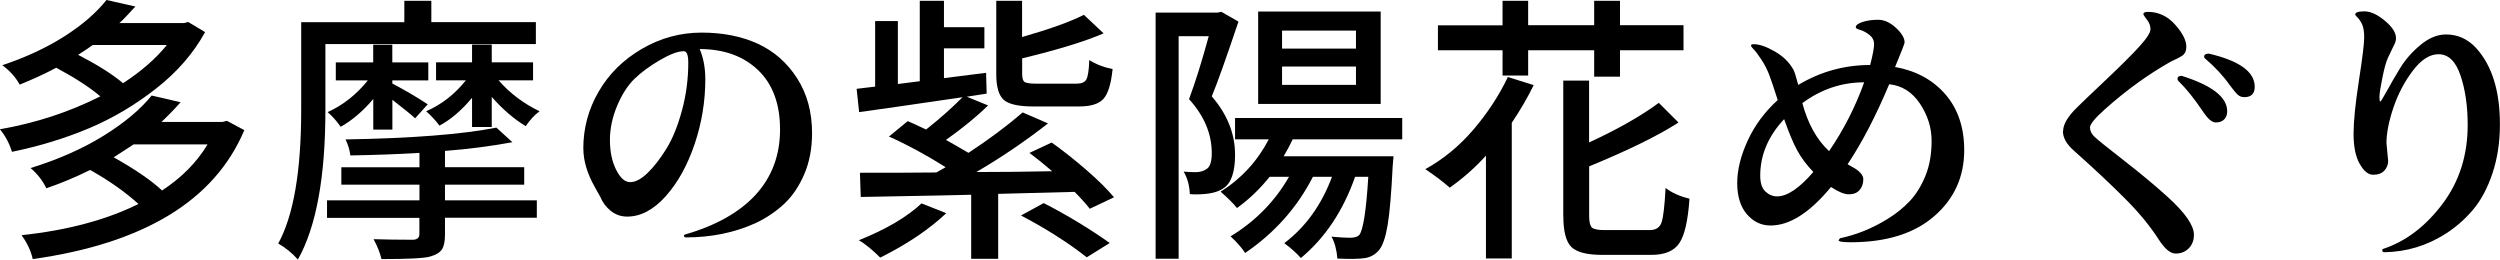
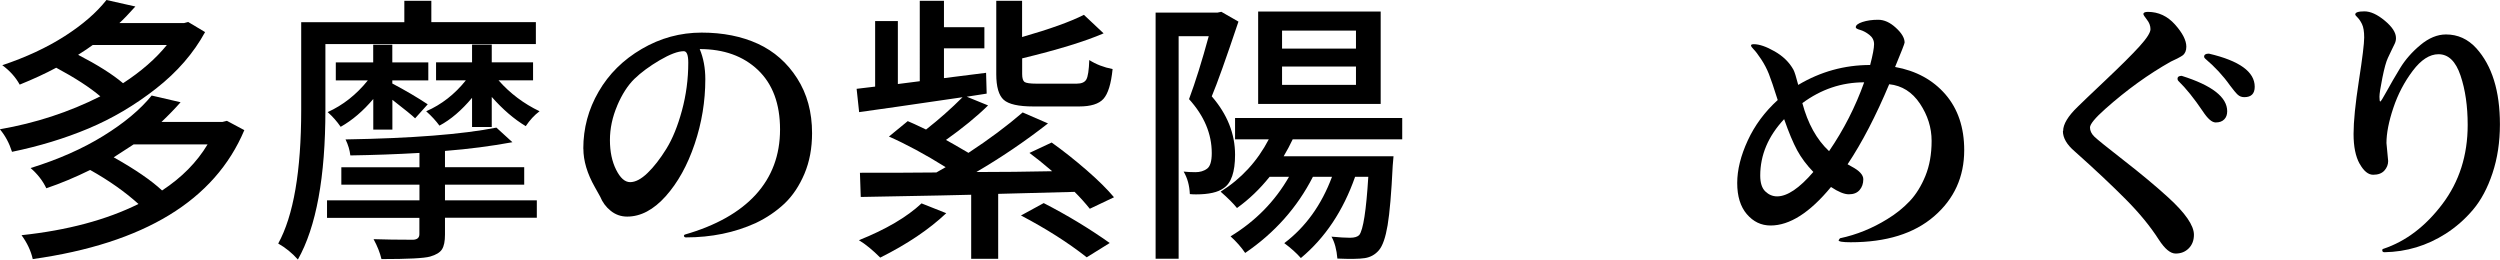
<svg xmlns="http://www.w3.org/2000/svg" id="a" data-name="レイヤー 1" viewBox="0 0 338.89 35.19">
  <defs>
    <style>
      .b {
        fill: #000;
        stroke-width: 0px;
      }
    </style>
  </defs>
  <path class="b" d="M0,17.52c4.82-.84,9.36-2.32,13.6-4.46-1.4-1.19-3.39-2.49-5.98-3.88-1.47.79-3.12,1.55-4.95,2.29-.56-1.02-1.35-1.89-2.36-2.63,3.2-1.07,6.02-2.38,8.46-3.94S13.09,1.7,14.43,0l3.92.88c-.91,1.02-1.64,1.77-2.17,2.25h8.76l.57-.15,2.29,1.37c-1.55,2.84-3.76,5.4-6.65,7.66-2.88,2.26-5.94,4.06-9.16,5.41-3.22,1.35-6.68,2.4-10.36,3.16-.38-1.19-.93-2.21-1.64-3.05ZM2.93,31.88c6.19-.66,11.48-2.07,15.84-4.23-1.83-1.65-4.01-3.19-6.55-4.61-2.01.99-3.99,1.82-5.94,2.48-.48-1.01-1.19-1.93-2.13-2.74,3.76-1.17,7.05-2.62,9.86-4.36,2.82-1.74,5-3.56,6.55-5.47l3.92.91c-.74.84-1.6,1.73-2.59,2.67h8.26l.61-.15,2.36,1.26c-4.01,9.52-13.57,15.35-28.68,17.48-.25-1.12-.76-2.2-1.52-3.24ZM10.59,7.43c2.61,1.35,4.65,2.63,6.09,3.85,2.46-1.6,4.44-3.33,5.94-5.18h-10.05c-.48.36-1.14.8-1.98,1.33ZM15.42,21.33c2.89,1.62,5.08,3.12,6.55,4.49,2.67-1.75,4.72-3.83,6.17-6.25h-10.02c-1.35.89-2.25,1.47-2.7,1.75Z" />
  <path class="b" d="M37.71,33.02c2.08-3.78,3.12-9.83,3.12-18.13V3.01h13.98V.11h3.66v2.89h14.17v2.97h-28.53v8.91c0,9.12-1.24,15.88-3.73,20.3-.79-.89-1.68-1.61-2.67-2.17ZM44.33,29.52v-2.36h12.53v-2.13h-10.59v-2.36h10.59v-1.94c-3.12.18-6.25.29-9.37.34-.08-.71-.29-1.43-.65-2.17,9.01-.15,15.83-.69,20.45-1.6l2.17,1.98c-2.89.53-5.94.93-9.14,1.18v2.21h10.74v2.36h-10.74v2.13h12.45v2.36h-12.45v2.29c0,.89-.13,1.55-.4,1.98s-.81.76-1.62.99c-.81.23-3.01.34-6.59.34-.2-.86-.56-1.76-1.07-2.7,1.47.05,3.26.08,5.37.08.56-.03.84-.28.84-.76v-2.21h-12.53ZM44.41,15.2c2.08-.94,3.9-2.37,5.45-4.3h-4.34v-2.44h5.07v-2.4h2.59v2.4h4.88v2.44h-4.88v.42c1.78.94,3.38,1.88,4.8,2.82l-1.71,1.9c-.36-.36-1.38-1.19-3.08-2.51v4.04h-2.59v-4.15c-1.37,1.62-2.84,2.88-4.42,3.77-.51-.74-1.09-1.4-1.75-1.98ZM57.78,15.08c2.08-.91,3.87-2.31,5.37-4.19h-4.04v-2.44h4.88v-2.4h2.67v2.4h5.6v2.44h-4.68c1.57,1.78,3.43,3.17,5.56,4.19-.71.53-1.33,1.21-1.87,2.02-1.57-.94-3.11-2.26-4.61-3.96v4.08h-2.67v-3.96c-1.42,1.7-2.89,2.96-4.42,3.77-.46-.63-1.05-1.28-1.79-1.94Z" />
  <path class="b" d="M79.07,20.15c0-2.77.69-5.34,2.08-7.73,1.38-2.39,3.33-4.32,5.85-5.79,2.51-1.47,5.22-2.21,8.11-2.21s5.44.51,7.64,1.52c2.2,1.02,3.97,2.58,5.31,4.68,1.35,2.11,2.02,4.58,2.02,7.43,0,2.03-.34,3.87-1.03,5.5s-1.59,2.98-2.7,4.04c-1.12,1.05-2.42,1.94-3.92,2.65-2.84,1.29-5.99,1.94-9.45,1.94-.18,0-.27-.09-.27-.27l.11-.11c4.24-1.22,7.45-3.03,9.64-5.43,2.18-2.4,3.28-5.34,3.28-8.82s-1-6.16-2.99-8.06c-1.99-1.89-4.63-2.84-7.9-2.84.51,1.22.76,2.58.76,4.08,0,3-.48,5.93-1.45,8.8-.97,2.87-2.27,5.22-3.92,7.07-1.65,1.84-3.39,2.76-5.22,2.76-.84,0-1.58-.26-2.23-.78s-1.12-1.16-1.43-1.92c-.03-.08-.27-.51-.72-1.29-1.04-1.83-1.56-3.57-1.56-5.22ZM83.67,14.32c-.66,1.55-.99,3.1-.99,4.67s.28,2.9.84,4.02c.56,1.12,1.19,1.68,1.9,1.68s1.5-.41,2.36-1.24c.86-.83,1.71-1.92,2.55-3.28.84-1.36,1.54-3.08,2.11-5.18s.86-4.26.86-6.49c0-1.04-.2-1.56-.61-1.56-.79,0-1.87.41-3.26,1.22-1.38.81-2.53,1.66-3.43,2.53-.9.88-1.68,2.09-2.34,3.64Z" />
  <path class="b" d="M116.12,12.04l2.51-.3V2.86h3.08v8.53l2.97-.38V.11h3.28v3.58h5.48v2.86h-5.48v4.04l5.71-.72.08,2.82-2.7.42,2.89,1.18c-1.52,1.5-3.43,3.06-5.71,4.68.43.23,1.45.81,3.05,1.75,2.79-1.83,5.24-3.66,7.35-5.48l3.43,1.49c-3.12,2.44-6.36,4.63-9.71,6.59,3.4,0,6.83-.04,10.28-.11-1.22-1.04-2.25-1.87-3.08-2.48l3.01-1.41c1.57,1.12,3.15,2.37,4.74,3.75,1.59,1.38,2.82,2.61,3.71,3.67l-3.28,1.56c-.61-.76-1.29-1.52-2.06-2.29l-10.36.27v8.8h-3.66v-8.68c-.63.03-5.62.13-14.97.3l-.11-3.28c4.29,0,7.74-.01,10.36-.04.2-.1.62-.34,1.26-.72-2.77-1.73-5.33-3.11-7.69-4.15l2.55-2.09c.38.15,1.21.53,2.48,1.14,1.75-1.37,3.4-2.83,4.95-4.38-7.29,1.07-11.96,1.74-14.02,2.02l-.34-3.16ZM116.43,32.56c3.68-1.47,6.51-3.14,8.49-4.99l3.35,1.33c-2.34,2.21-5.32,4.21-8.95,6.02-1.04-1.04-2.01-1.83-2.89-2.36ZM135.05,10.05V.11h3.5v4.91c3.73-1.07,6.53-2.07,8.38-3.01l2.67,2.51c-2.51,1.09-6.2,2.22-11.04,3.39v2.13c0,.56.11.91.32,1.07.22.15.76.23,1.62.23h5.45c.66,0,1.1-.19,1.31-.57.22-.38.35-1.26.4-2.63.91.58,1.97.99,3.16,1.22-.2,2.01-.62,3.35-1.24,4.04-.62.69-1.72,1.03-3.29,1.03h-6.21c-2.01,0-3.35-.3-4.02-.9-.67-.6-1.01-1.76-1.01-3.48ZM138.4,29.21l3.08-1.68c3.12,1.6,6.11,3.4,8.95,5.41l-3.12,1.94c-2.51-1.98-5.48-3.87-8.91-5.67Z" />
  <path class="b" d="M156.65,35.08V1.71h8.38l.53-.11,2.32,1.33c-1.68,5-2.88,8.38-3.62,10.13,2.11,2.44,3.16,5.08,3.16,7.92,0,2.34-.52,3.85-1.56,4.53-.76.56-2.01.84-3.73.84-.28,0-.56-.01-.84-.04-.05-1.17-.33-2.18-.84-3.05.46.05.99.08,1.6.08s1.13-.15,1.56-.46c.43-.3.65-1.01.65-2.13,0-2.61-1.03-5.05-3.08-7.31.86-2.31,1.75-5.15,2.67-8.53h-4.08v30.16h-3.12ZM165.48,25.97c2.79-1.75,4.96-4.11,6.51-7.08h-4.57v-2.89h22.66v2.89h-14.85c-.36.76-.76,1.52-1.22,2.29h14.89l-.11,1.29c-.18,3.71-.41,6.39-.69,8.06-.28,1.66-.67,2.79-1.18,3.39-.51.6-1.15.95-1.92,1.07s-2.01.13-3.71.06c-.1-1.22-.37-2.21-.8-2.97,1.07.1,1.9.15,2.51.15s1.03-.13,1.26-.38c.53-.69.94-3.31,1.22-7.88h-1.79c-1.62,4.62-4.08,8.29-7.35,11.01-.61-.69-1.36-1.36-2.25-2.02,2.89-2.18,5.05-5.18,6.47-8.99h-2.59c-2.13,4.17-5.19,7.6-9.18,10.32-.51-.76-1.17-1.51-1.98-2.25,3.38-2.06,6.02-4.75,7.92-8.07h-2.63c-1.32,1.65-2.79,3.06-4.42,4.23-.46-.58-1.19-1.32-2.21-2.21ZM170.55,14.09V1.56h16.61v12.53h-16.61ZM173.79,6.59h10.02v-2.44h-10.02v2.44ZM173.79,11.5h10.02v-2.48h-10.02v2.48Z" />
-   <path class="b" d="M193.21,22.93c2.44-1.35,4.61-3.13,6.51-5.35,1.9-2.22,3.47-4.6,4.68-7.14l3.5,1.1c-.86,1.75-1.85,3.45-2.97,5.1v18.4h-3.5v-13.94c-1.47,1.62-3.11,3.07-4.91,4.34-.79-.71-1.89-1.55-3.31-2.51ZM194.92,6.82v-3.39h8.76V.11h3.47v3.31h8.95V.11h3.5v3.31h8.61v3.39h-8.61v3.58h-3.5v-3.58h-8.95v3.43h-3.47v-3.43h-8.76ZM211.91,29.29V10.93h3.5v8.38c3.86-1.78,7.01-3.57,9.45-5.37l2.67,2.67c-2.77,1.78-6.8,3.76-12.11,5.94v6.74c0,.81.13,1.33.38,1.56.25.23.84.34,1.75.34h6.06c.84,0,1.38-.34,1.62-1.03s.42-2.25.55-4.68c.86.66,1.94,1.14,3.24,1.45-.2,2.95-.66,4.95-1.37,6.02-.71,1.07-1.98,1.6-3.81,1.6h-6.63c-2.08,0-3.49-.36-4.21-1.08s-1.08-2.11-1.08-4.17Z" />
  <path class="b" d="M236.8,29.04c-.88-1.03-1.31-2.44-1.31-4.23s.48-3.71,1.43-5.77,2.3-3.88,4.06-5.48c-.53-1.68-.93-2.86-1.2-3.54s-.62-1.35-1.05-2c-.43-.65-.77-1.09-1.01-1.33-.24-.24-.36-.42-.36-.53s.13-.17.38-.17c.74,0,1.68.32,2.82.97s1.99,1.48,2.55,2.49c.15.28.37.97.65,2.06,3.02-1.8,6.27-2.7,9.75-2.7.36-1.37.53-2.31.53-2.82s-.21-.93-.63-1.26c-.42-.33-.83-.55-1.24-.67-.41-.11-.61-.23-.61-.36,0-.28.3-.52.91-.72.61-.2,1.32-.3,2.13-.3s1.61.36,2.4,1.09c.79.72,1.18,1.39,1.18,2,0,.13-.43,1.23-1.29,3.31,2.84.51,5.12,1.75,6.82,3.71,1.7,1.97,2.55,4.49,2.55,7.56,0,3.63-1.36,6.62-4.08,8.97-2.72,2.35-6.49,3.52-11.31,3.52-1.09,0-1.64-.09-1.64-.27l.19-.27c2.26-.48,4.39-1.35,6.4-2.59,1.17-.71,2.18-1.52,3.05-2.44.86-.91,1.57-2.06,2.13-3.43.56-1.37.84-2.95.84-4.74s-.53-3.47-1.58-5.05c-1.05-1.57-2.44-2.45-4.17-2.63-1.8,4.29-3.68,7.91-5.64,10.85.18.1.36.2.53.3,1.07.56,1.6,1.14,1.6,1.73s-.17,1.08-.51,1.47-.83.57-1.45.57-1.43-.33-2.42-.99c-2.87,3.48-5.6,5.22-8.19,5.22-1.27,0-2.34-.51-3.22-1.54ZM238.61,23.8c0,.99.23,1.71.69,2.15s.99.67,1.6.67c1.37,0,3.01-1.1,4.91-3.31-.91-.94-1.64-1.92-2.19-2.93-.55-1.02-1.14-2.42-1.77-4.23-2.16,2.31-3.24,4.86-3.24,7.66ZM244.32,13.98c.74,2.77,1.94,4.94,3.62,6.51,1.98-2.89,3.57-6,4.76-9.33-3.05,0-5.84.94-8.38,2.82Z" />
  <path class="b" d="M279.67,17.75c0-.91.66-2.01,1.98-3.28.48-.48,1.75-1.69,3.79-3.62,2.04-1.93,3.57-3.45,4.57-4.55s1.5-1.89,1.5-2.34-.16-.89-.48-1.29c-.32-.41-.48-.66-.48-.76,0-.2.2-.3.61-.3,1.42,0,2.65.57,3.67,1.71s1.54,2.15,1.54,3.01c0,.53-.17.93-.5,1.18-.1.08-.34.22-.72.42l-.88.42c-3.02,1.7-5.98,3.83-8.87,6.4-1.4,1.24-2.09,2.09-2.09,2.53s.2.86.59,1.24,1.74,1.47,4.04,3.26c2.3,1.79,4.29,3.45,5.96,4.97,2.34,2.13,3.5,3.82,3.5,5.07,0,.76-.24,1.38-.71,1.85-.47.47-1.06.7-1.77.7s-1.47-.63-2.29-1.9c-1.14-1.78-2.63-3.6-4.48-5.46s-4.15-4.03-6.91-6.49c-1.07-.91-1.6-1.83-1.6-2.74ZM295.17,10.7c0-.28.19-.42.57-.42,4.11,1.29,6.17,2.89,6.17,4.8,0,.46-.13.83-.4,1.1-.27.28-.65.42-1.16.42s-1.09-.51-1.75-1.52c-1.17-1.73-2.27-3.1-3.31-4.11-.08-.08-.11-.17-.11-.27ZM298.78,7.69c0-.28.21-.42.65-.42,4.14.97,6.21,2.46,6.21,4.49,0,.94-.47,1.41-1.41,1.41-.36,0-.65-.11-.9-.34s-.59-.65-1.05-1.26c-.91-1.29-2.03-2.5-3.35-3.62-.1-.08-.15-.17-.15-.27Z" />
  <path class="b" d="M319.86,22.2c-.55-.99-.82-2.34-.82-4.04s.24-4.1.72-7.2c.48-3.1.72-5.05.72-5.87s-.1-1.42-.3-1.83c-.2-.41-.41-.7-.61-.9-.2-.19-.3-.32-.3-.4,0-.28.41-.42,1.24-.42s1.75.42,2.76,1.26c1.01.84,1.52,1.62,1.52,2.36,0,.28-.06.53-.17.76s-.24.49-.38.78c-.14.29-.32.68-.55,1.16-.23.48-.48,1.37-.74,2.67s-.4,2.16-.4,2.59.04.65.11.65.37-.48.89-1.43,1.12-1.99,1.81-3.12c.69-1.13,1.6-2.17,2.74-3.12s2.3-1.43,3.47-1.43c1.6,0,2.97.62,4.11,1.87,2.13,2.36,3.2,5.8,3.2,10.32,0,2.41-.34,4.62-1.01,6.63-.67,2.01-1.55,3.65-2.63,4.93s-2.32,2.37-3.71,3.26c-2.54,1.62-5.31,2.46-8.3,2.51-.2,0-.3-.09-.3-.27,0-.1.05-.17.15-.19,3.05-1.02,5.71-3.04,8-6.07s3.43-6.61,3.43-10.72c0-2.54-.32-4.77-.97-6.7-.65-1.93-1.64-2.89-2.99-2.89-1.19,0-2.36.75-3.49,2.25-1.13,1.5-2.01,3.17-2.63,5.03-.62,1.85-.93,3.44-.93,4.76l.23,2.44c0,.48-.17.91-.51,1.29s-.85.57-1.52.57-1.28-.5-1.83-1.49Z" />
</svg>